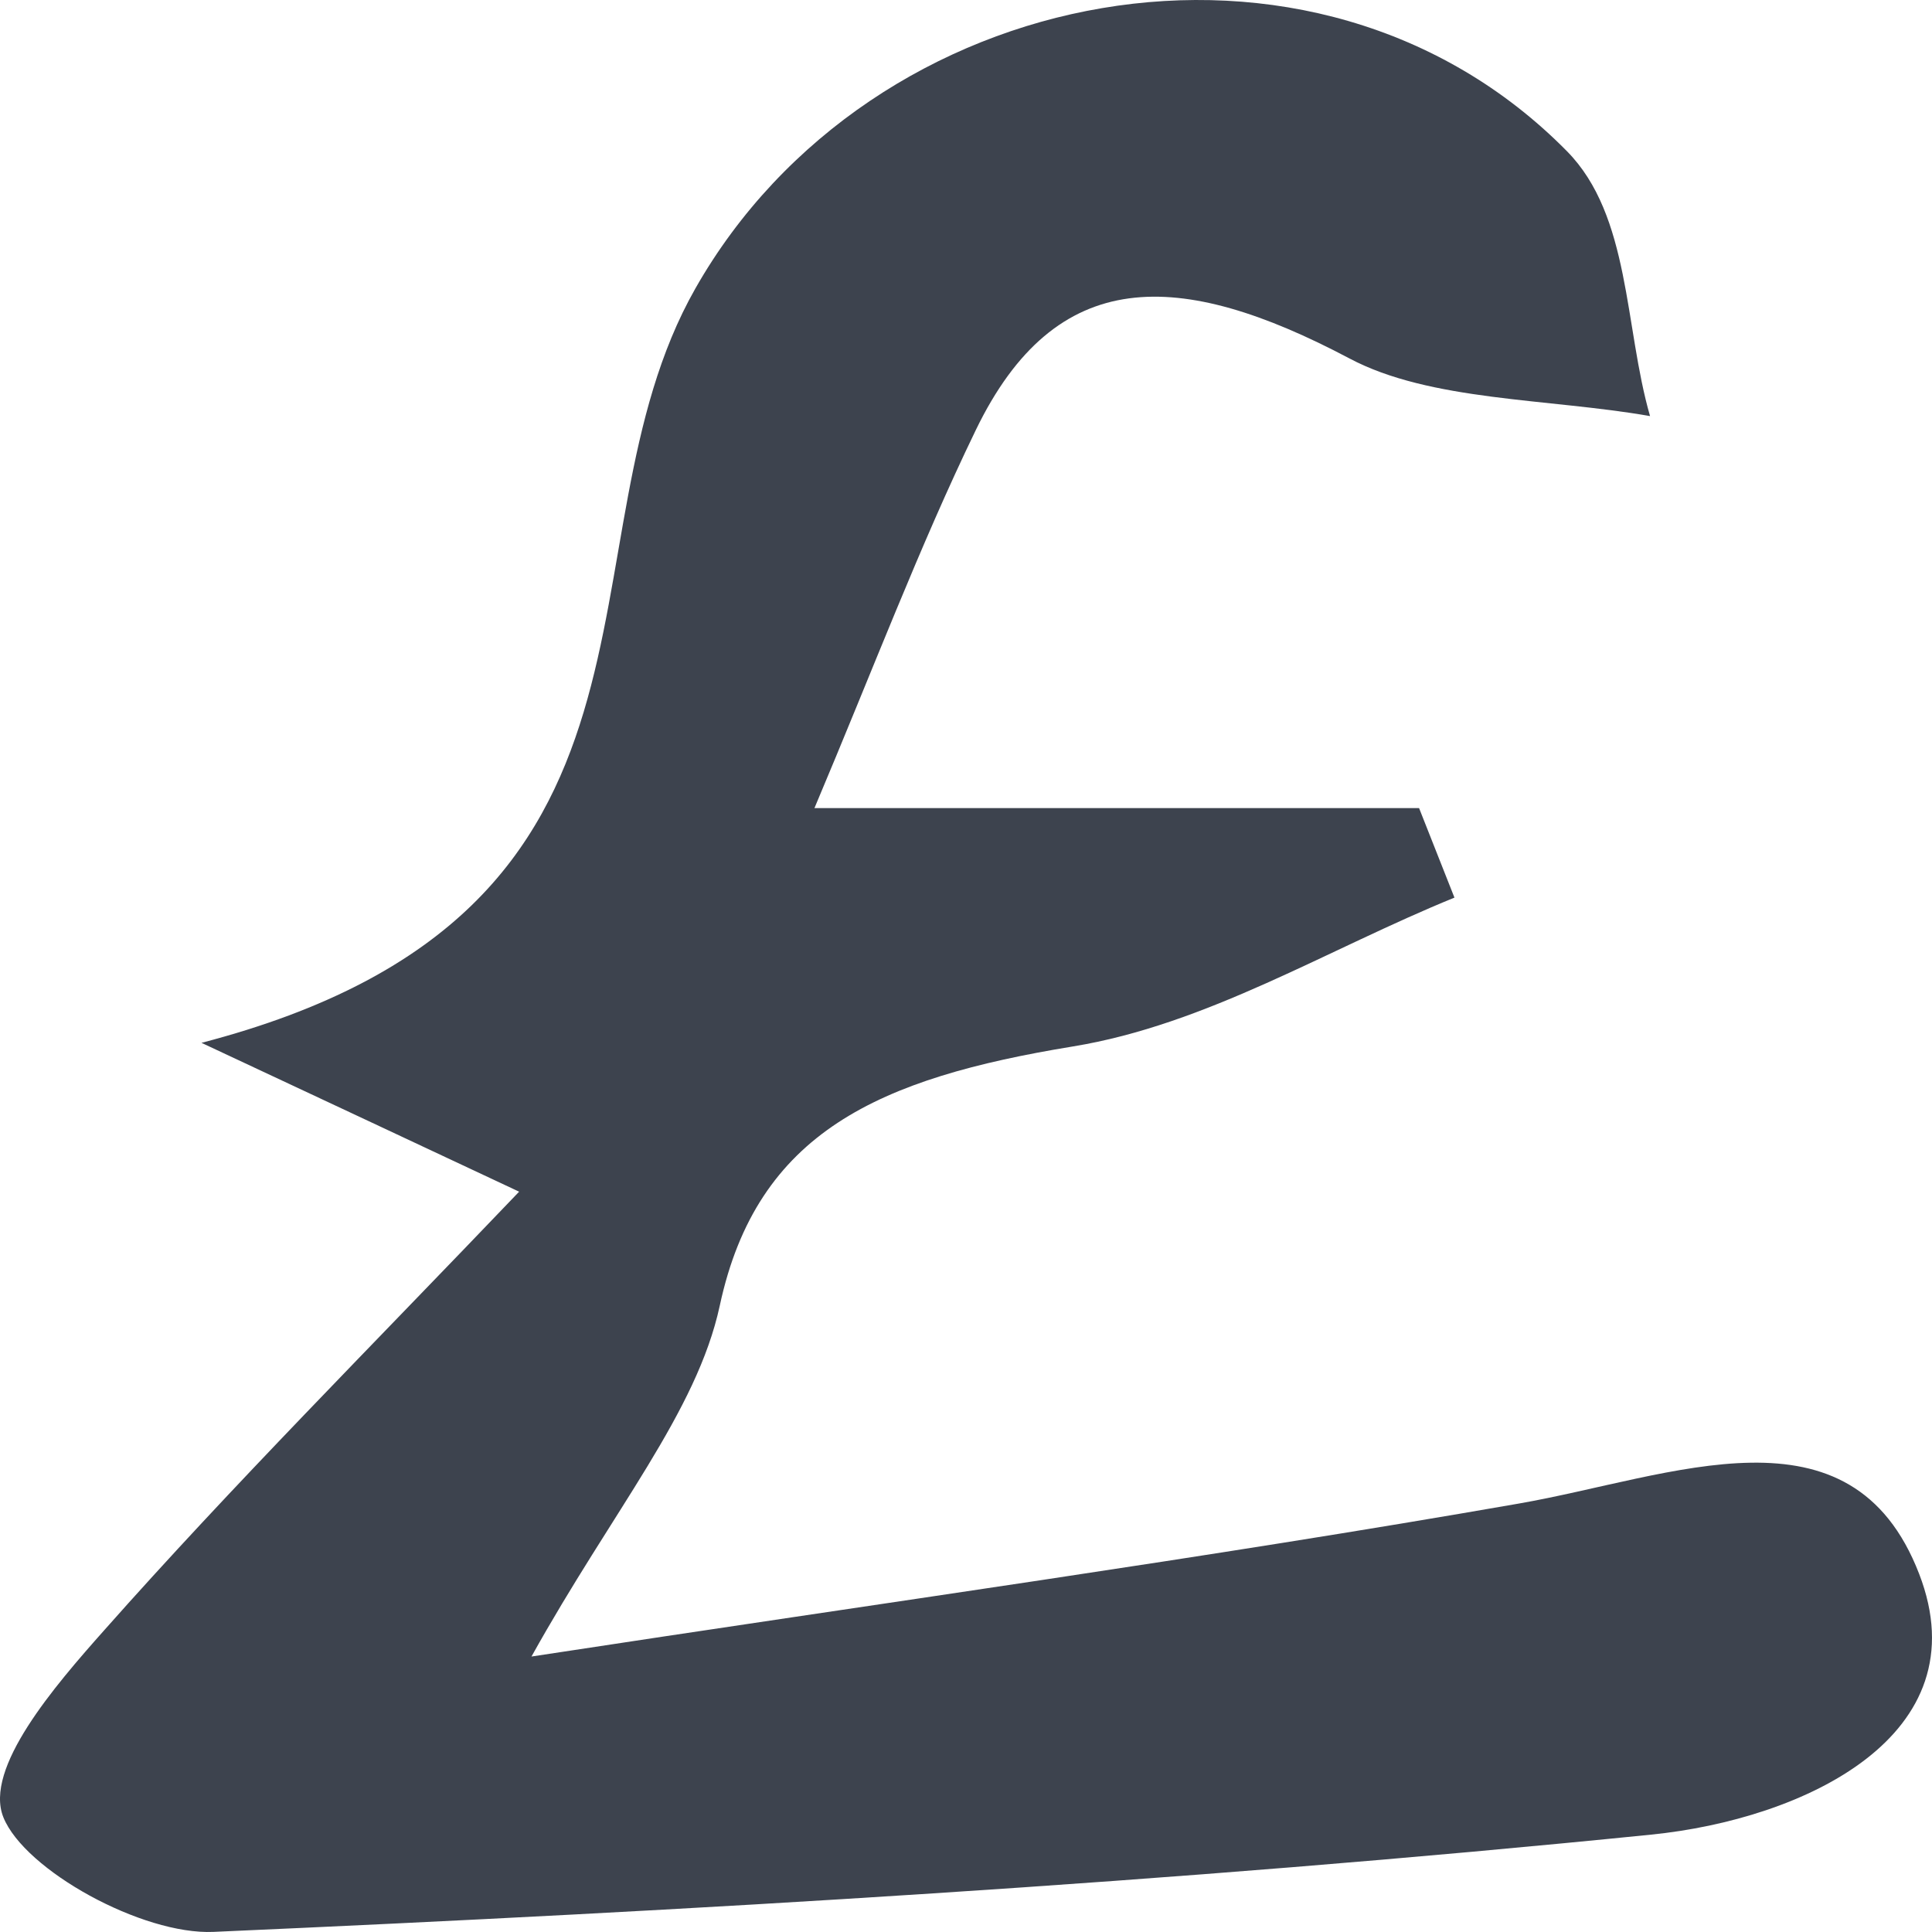
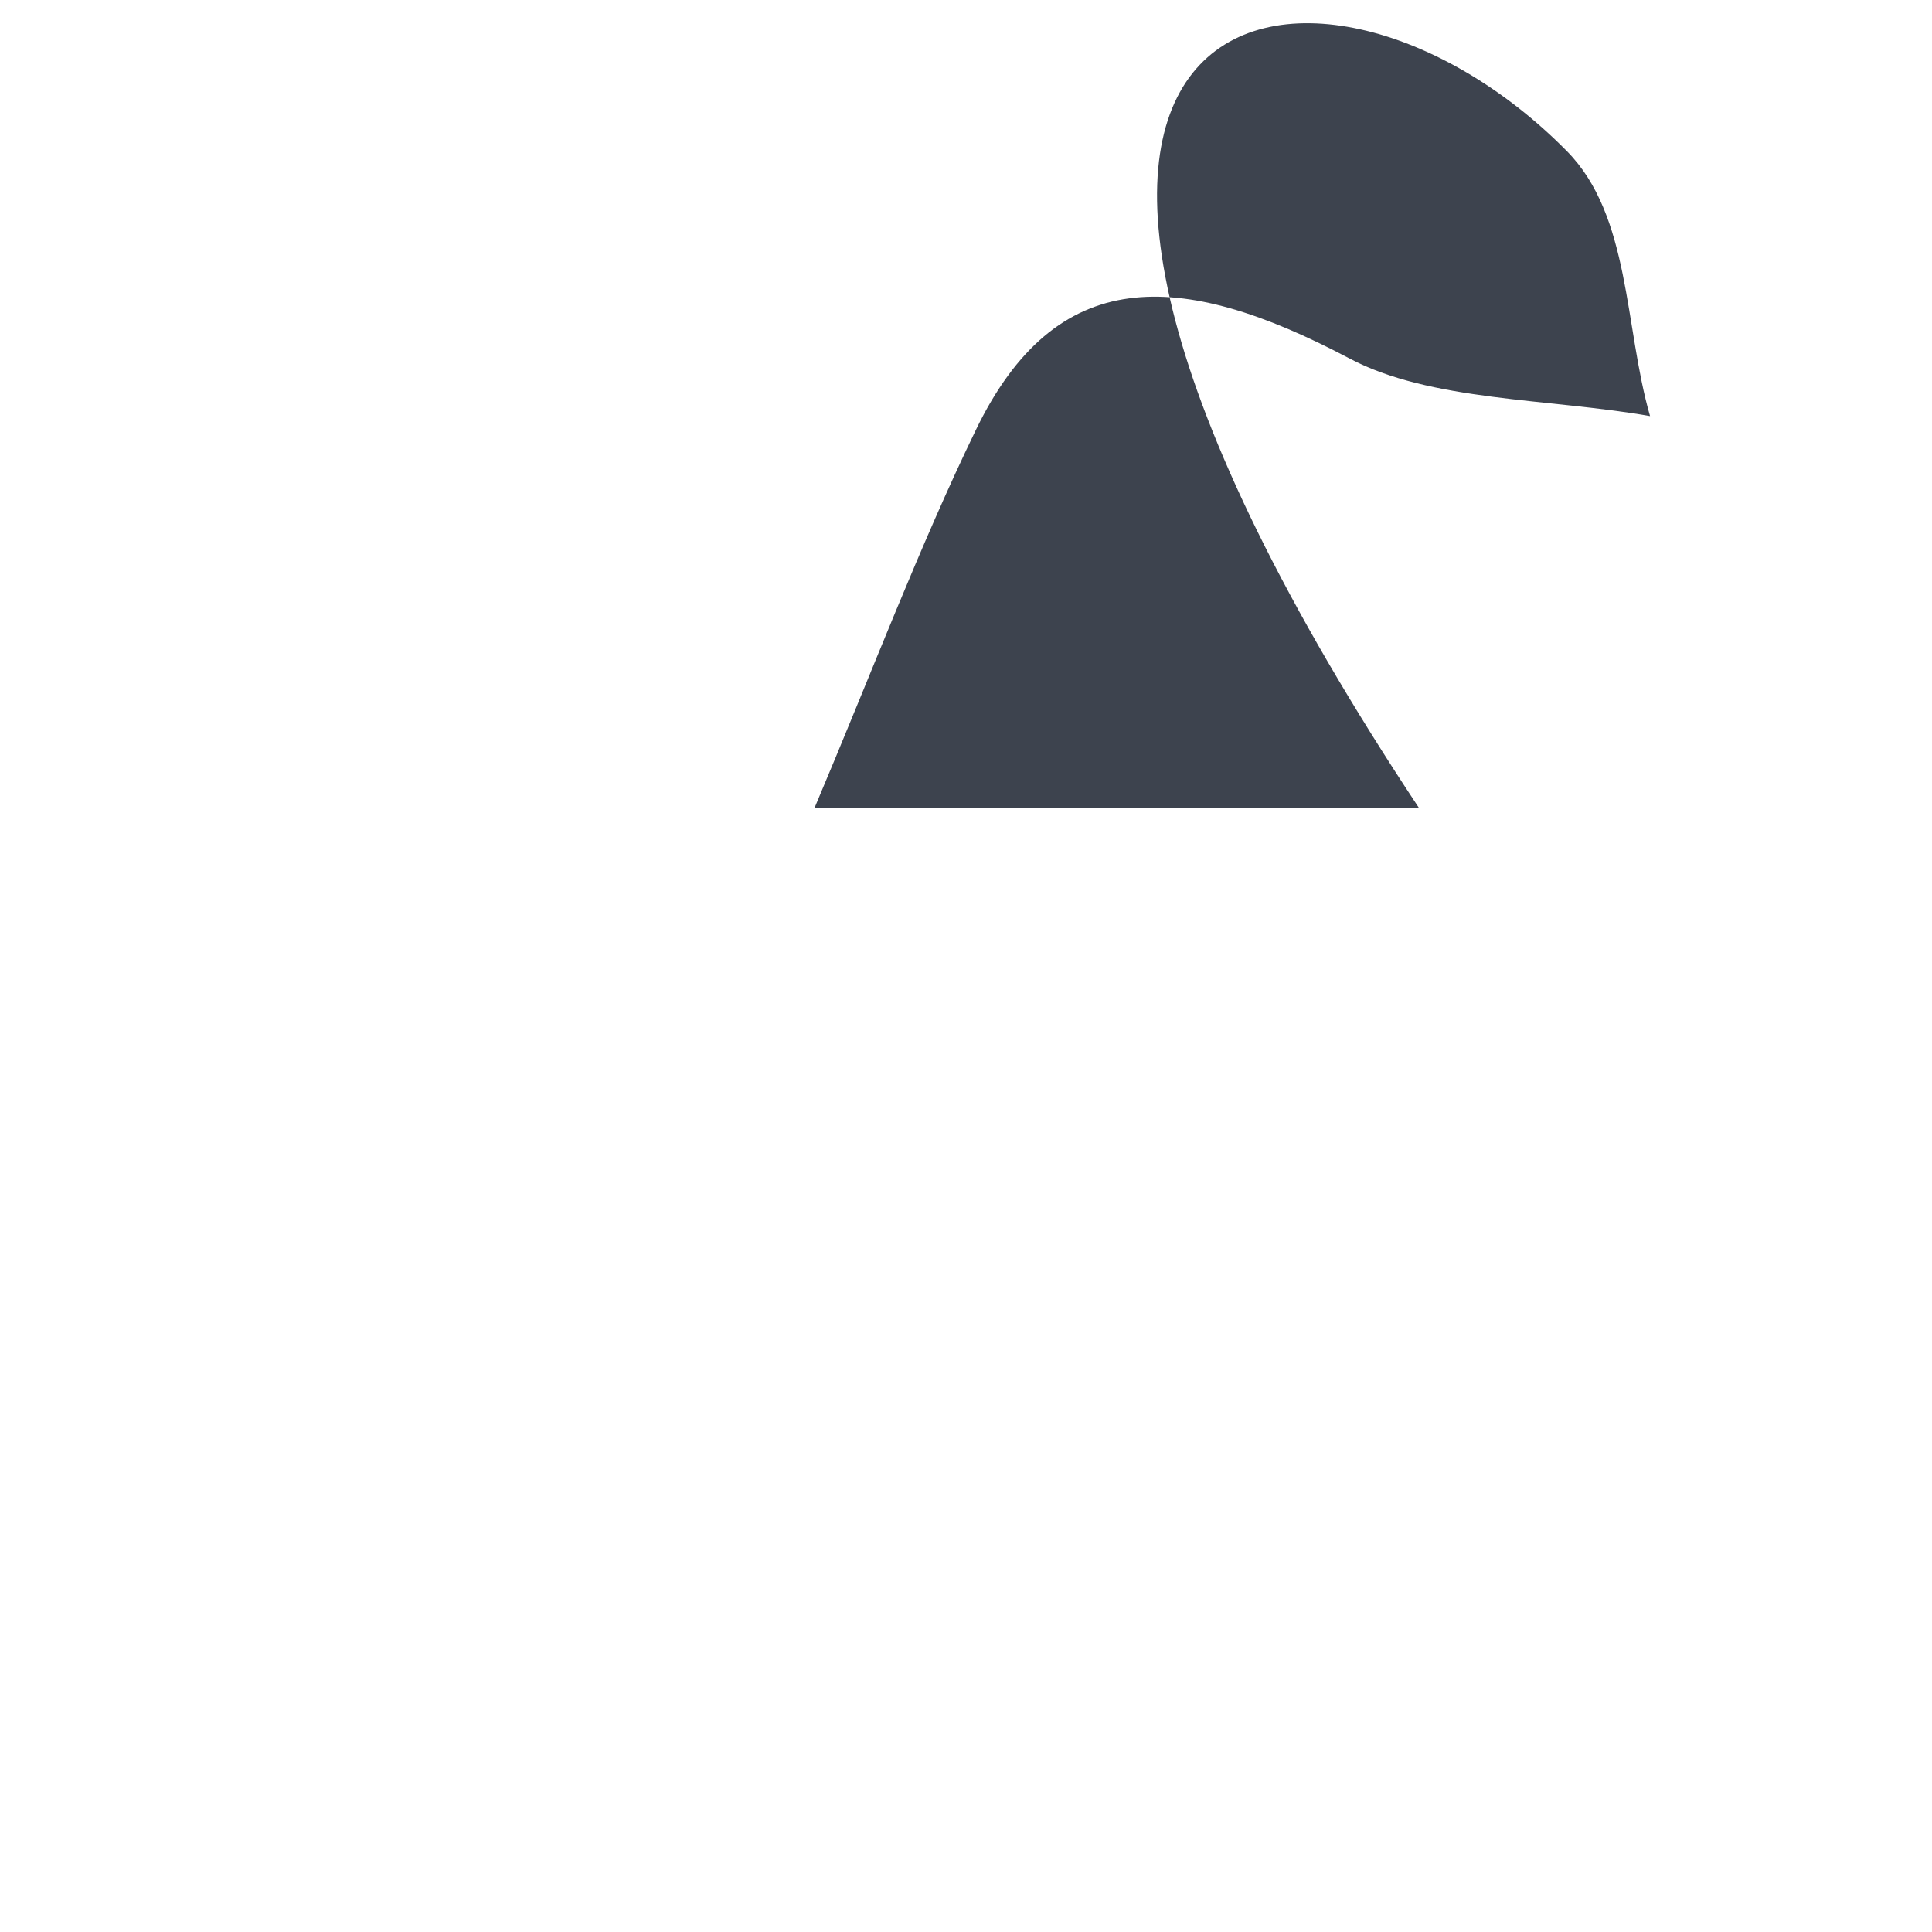
<svg xmlns="http://www.w3.org/2000/svg" fill="none" viewBox="0 0 120 120">
-   <path fill="#3D434E" d="M50.599 50.193h37.543c.732 1.858 1.464 3.702 2.197 5.56-7.879 3.204-15.374 7.884-23.705 9.245-12.027 1.971-19.609 5.304-21.927 16.096-1.43 6.623-6.64 12.706-11.695 21.796 22.153-3.389 41.831-6.097 61.318-9.5 9.534-1.66 20.654-6.567 24.872 4.367 3.887 10.068-7.198 15.245-16.645 16.195-29.63 2.992-59.47 4.722-89.293 6.041-4.427.198-11.73-3.829-13.055-7.119-1.22-3.049 3.172-8.14 6.275-11.629 7.965-8.99 16.575-17.613 25.76-27.227-6.971-3.276-11.503-5.39-19.73-9.246 31.409-8.169 21.666-31 30.677-46.855C54.067-1.228 81.64-6.531 97.328 9.394c3.956 4.013 3.556 10.891 5.159 16.45-6.31-1.106-13.647-.907-18.685-3.588-10.545-5.573-18.214-5.842-23.199 4.467-3.52 7.275-6.344 14.777-10.022 23.484z" />
+   <path fill="#3D434E" d="M50.599 50.193h37.543C54.067-1.228 81.64-6.531 97.328 9.394c3.956 4.013 3.556 10.891 5.159 16.45-6.31-1.106-13.647-.907-18.685-3.588-10.545-5.573-18.214-5.842-23.199 4.467-3.52 7.275-6.344 14.777-10.022 23.484z" />
</svg>